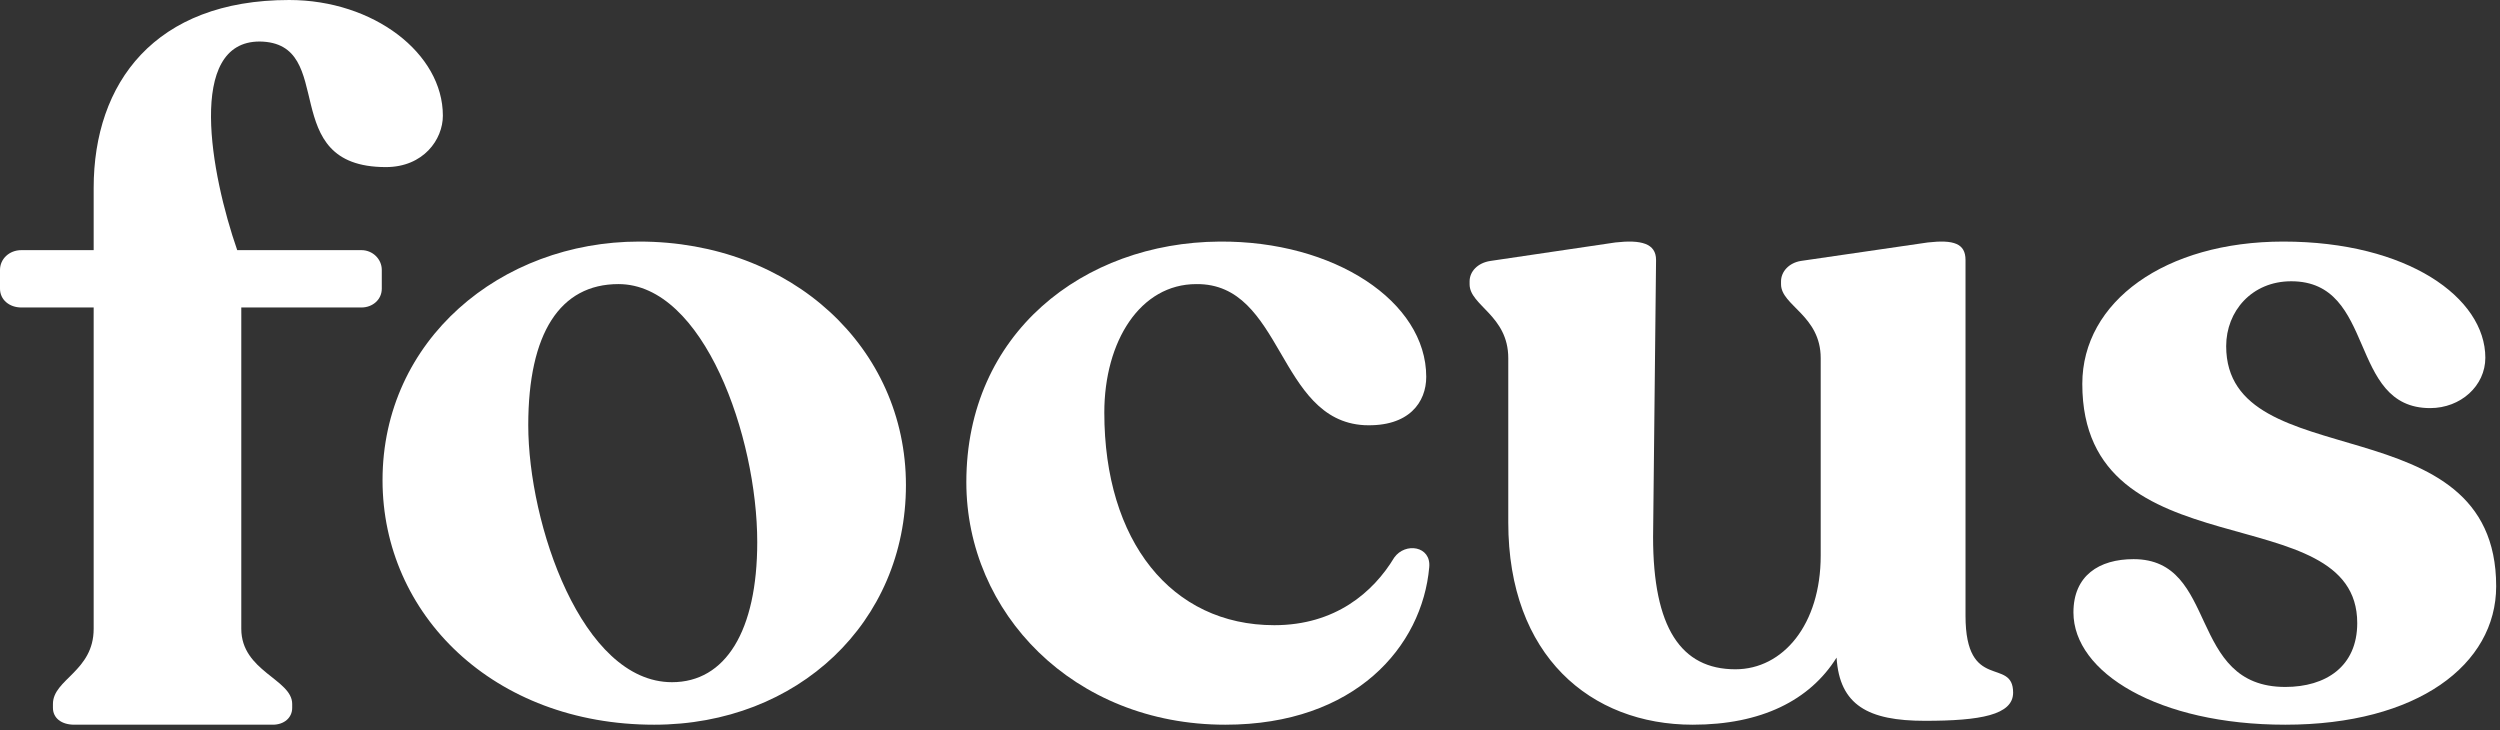
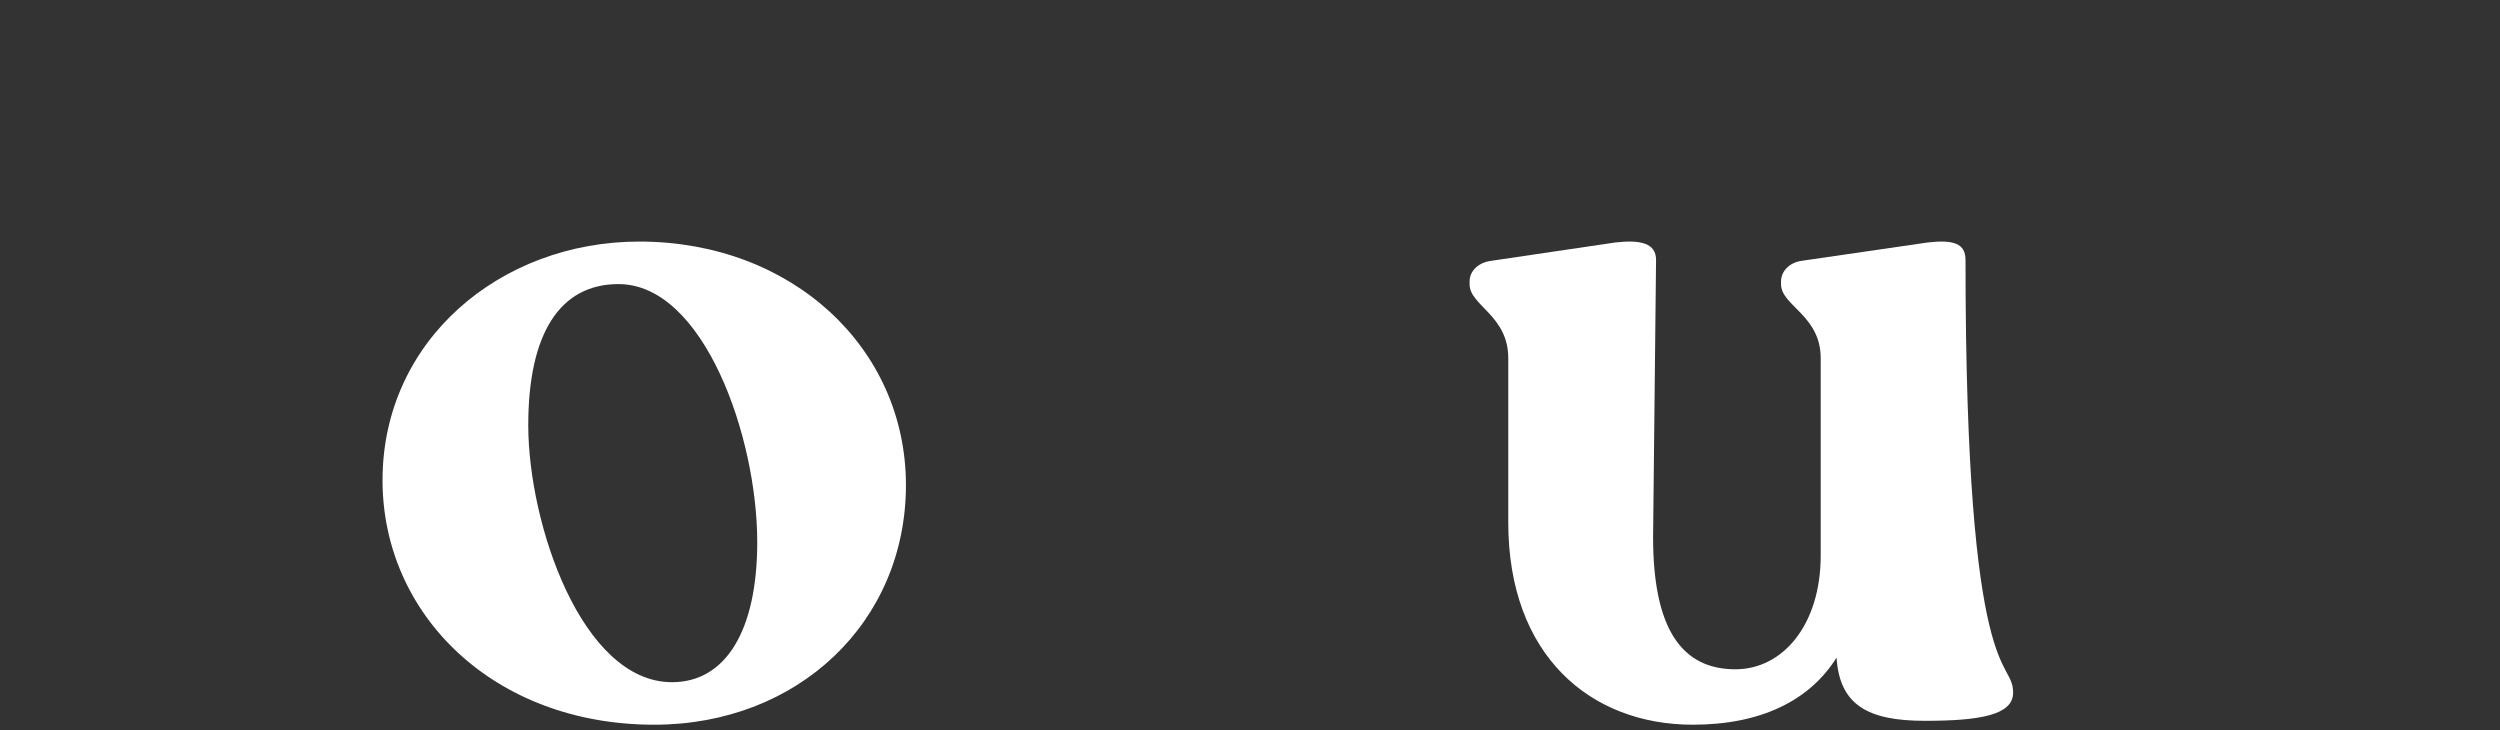
<svg xmlns="http://www.w3.org/2000/svg" fill="none" viewBox="0 0 291 85" height="85" width="291">
  <rect x="0" y="0" width="291" height="85" fill="#333333" stroke="none" />
-   <path fill="white" d="M266.009 84.356C251.212 84.356 241.348 78.27 241.348 71.283C241.348 67 244.33 65.085 248.344 65.085C258.324 65.085 254.538 79.961 266.009 79.961C270.712 79.961 274.382 77.594 274.382 72.523C274.382 57.534 242.38 66.888 242.38 44.686C242.38 35.106 252.015 28.119 265.779 28.119C280.232 28.119 289.293 34.656 289.293 41.643C289.293 44.911 286.426 47.503 282.87 47.503C273.235 47.503 276.676 32.74 266.697 32.74C262.109 32.74 259.127 36.233 259.127 40.291C259.127 55.73 290.555 46.715 290.555 68.24C290.555 77.369 281.379 84.356 266.009 84.356Z" />
-   <path fill="white" d="M197.037 84.356C185.145 84.356 175.563 76.321 175.563 60.816V41.69C175.563 36.71 171.061 35.579 171.061 33.089V32.749C171.061 31.618 171.984 30.599 173.485 30.373L188.032 28.222C191.033 27.883 192.765 28.335 192.765 30.259L192.419 62.514C192.419 73.039 195.651 77.905 202.001 77.905C207.543 77.905 211.93 72.699 211.93 64.664V41.69C211.93 36.71 207.312 35.579 207.312 33.089V32.749C207.312 31.618 208.235 30.599 209.621 30.373L224.398 28.222C227.4 27.883 228.786 28.335 228.786 30.259V71.681C228.786 80.621 234.327 76.434 234.327 80.621C234.327 83.224 230.517 83.903 224.052 83.903C217.471 83.903 214.123 82.093 213.777 76.547C210.66 81.527 205.003 84.356 197.037 84.356Z" />
-   <path fill="white" d="M142.623 84.356C124.934 84.356 112.482 71.309 112.482 56.126C112.482 38.805 126.098 28.233 141.925 28.12C155.308 28.008 166.014 35.094 166.014 43.866C166.014 46.791 164.036 49.715 158.799 49.49C148.675 48.928 149.373 32.957 139.248 33.069C132.731 33.069 128.542 39.705 128.542 48.028C128.542 62.987 136.339 72.772 148.326 72.772C155.424 72.772 159.847 68.948 162.29 64.899C163.571 63.099 166.596 63.549 166.363 66.023C165.549 75.246 157.752 84.356 142.623 84.356Z" />
+   <path fill="white" d="M197.037 84.356C185.145 84.356 175.563 76.321 175.563 60.816V41.69C175.563 36.71 171.061 35.579 171.061 33.089V32.749C171.061 31.618 171.984 30.599 173.485 30.373L188.032 28.222C191.033 27.883 192.765 28.335 192.765 30.259L192.419 62.514C192.419 73.039 195.651 77.905 202.001 77.905C207.543 77.905 211.93 72.699 211.93 64.664V41.69C211.93 36.71 207.312 35.579 207.312 33.089V32.749C207.312 31.618 208.235 30.599 209.621 30.373L224.398 28.222C227.4 27.883 228.786 28.335 228.786 30.259C228.786 80.621 234.327 76.434 234.327 80.621C234.327 83.224 230.517 83.903 224.052 83.903C217.471 83.903 214.123 82.093 213.777 76.547C210.66 81.527 205.003 84.356 197.037 84.356Z" />
  <path fill="white" d="M76.143 84.356C57.45 84.356 44.527 71.534 44.527 55.9C44.527 39.592 58.258 28.119 74.412 28.119C92.181 28.119 105.451 40.491 105.451 56.463C105.451 72.434 92.874 84.356 76.143 84.356ZM61.489 49.489C61.489 60.962 67.72 79.407 78.22 79.407C84.451 79.407 88.143 73.446 88.143 63.099C88.143 50.839 81.912 33.068 71.989 33.068C65.181 33.068 61.489 38.804 61.489 49.489Z" />
-   <path fill="white" d="M8.651 84.355C7.11 84.355 6.162 83.55 6.162 82.399V81.939C6.162 79.062 10.903 78.141 10.903 73.192V35.791H2.489C1.067 35.791 0 34.87 0 33.604V31.418C0 30.152 1.067 29.116 2.489 29.116H10.903V21.866C10.903 9.667 18.013 0 33.656 0C43.492 0 51.55 6.214 51.55 13.465C51.55 16.227 49.299 19.449 44.914 19.449C31.997 19.449 39.463 4.949 30.219 4.833C21.687 4.833 24.531 20.255 27.612 29.116H42.07C43.374 29.116 44.44 30.152 44.44 31.418V33.604C44.44 34.87 43.374 35.791 42.07 35.791H28.086V73.192C28.086 78.141 34.011 79.062 34.011 81.939V82.399C34.011 83.55 33.063 84.355 31.76 84.355H8.651Z" />
</svg>